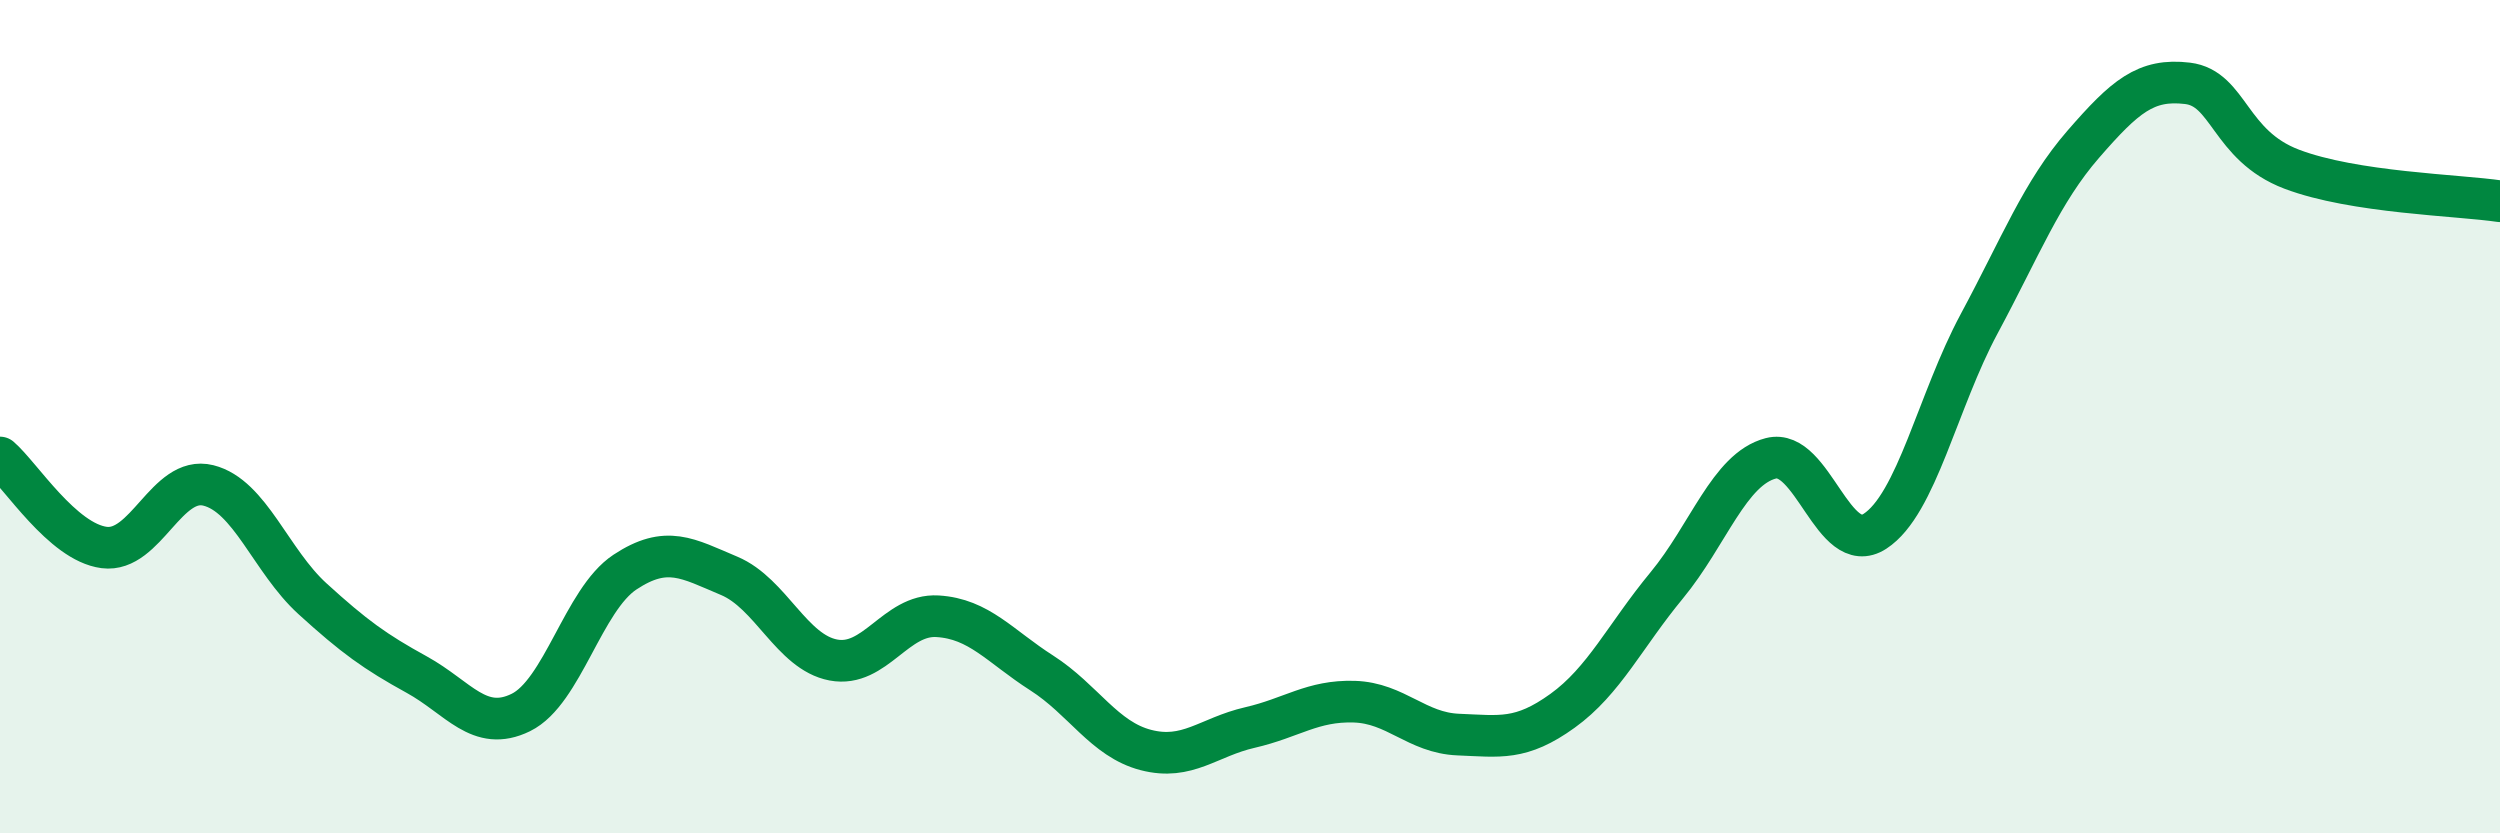
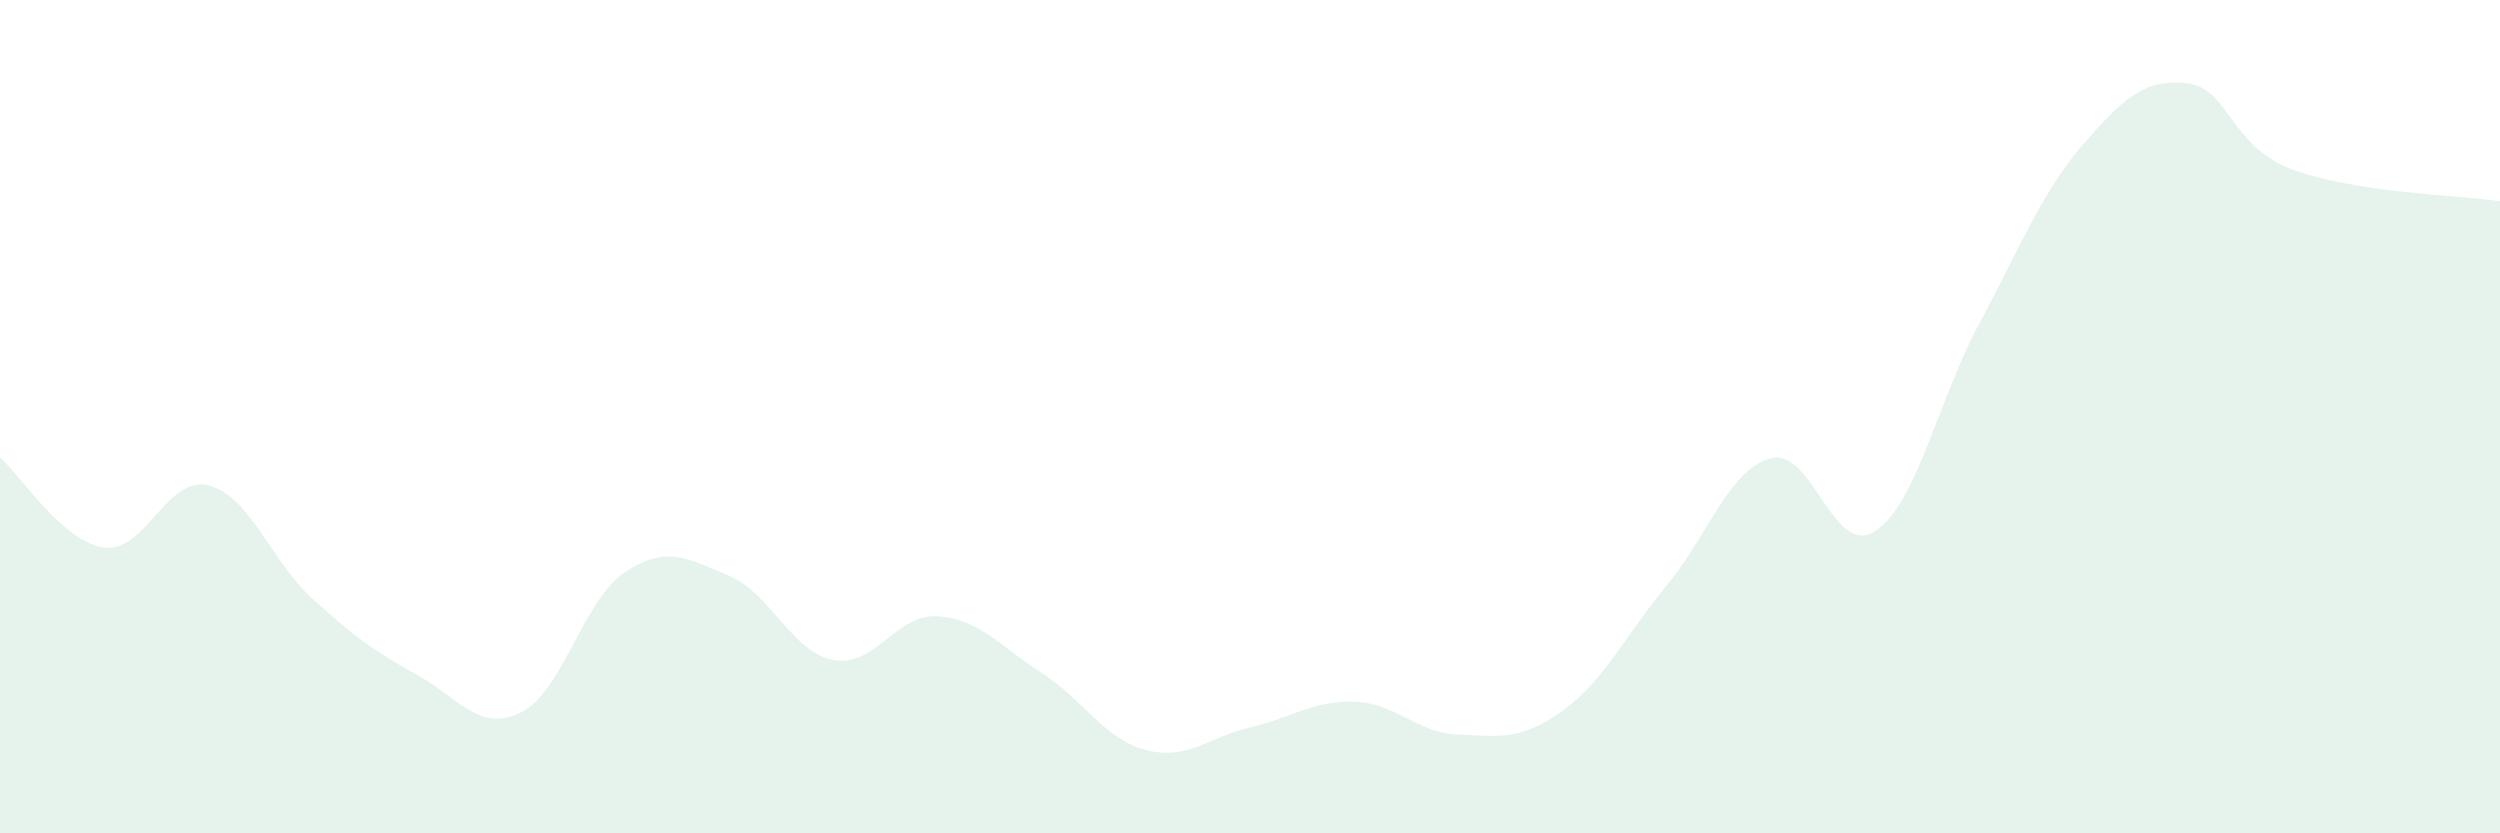
<svg xmlns="http://www.w3.org/2000/svg" width="60" height="20" viewBox="0 0 60 20">
  <path d="M 0,10.98 C 0.5,11.41 1.5,13.01 2.5,13.14 C 3.5,13.27 4,11.4 5,11.65 C 6,11.9 6.5,13.46 7.5,14.37 C 8.5,15.28 9,15.64 10,16.19 C 11,16.74 11.5,17.59 12.5,17.1 C 13.5,16.61 14,14.39 15,13.73 C 16,13.07 16.5,13.4 17.5,13.82 C 18.5,14.24 19,15.65 20,15.84 C 21,16.03 21.5,14.73 22.5,14.79 C 23.5,14.85 24,15.51 25,16.15 C 26,16.79 26.5,17.74 27.5,18 C 28.5,18.26 29,17.69 30,17.46 C 31,17.23 31.5,16.81 32.5,16.84 C 33.5,16.87 34,17.59 35,17.63 C 36,17.67 36.5,17.78 37.5,17.06 C 38.5,16.34 39,15.26 40,14.05 C 41,12.84 41.5,11.26 42.5,11 C 43.5,10.74 44,13.4 45,12.75 C 46,12.1 46.5,9.63 47.5,7.77 C 48.5,5.91 49,4.61 50,3.46 C 51,2.31 51.5,1.88 52.5,2 C 53.5,2.12 53.5,3.49 55,4.06 C 56.5,4.63 59,4.68 60,4.83L60 20L0 20Z" fill="#008740" opacity="0.1" stroke-linecap="round" stroke-linejoin="round" />
-   <path d="M 0,10.98 C 0.5,11.41 1.5,13.01 2.5,13.14 C 3.5,13.27 4,11.4 5,11.65 C 6,11.9 6.5,13.46 7.5,14.37 C 8.5,15.28 9,15.64 10,16.19 C 11,16.74 11.5,17.59 12.5,17.1 C 13.5,16.61 14,14.39 15,13.73 C 16,13.07 16.5,13.4 17.5,13.82 C 18.5,14.24 19,15.65 20,15.84 C 21,16.03 21.5,14.73 22.5,14.79 C 23.5,14.85 24,15.51 25,16.15 C 26,16.79 26.5,17.74 27.5,18 C 28.5,18.26 29,17.69 30,17.46 C 31,17.23 31.5,16.81 32.5,16.84 C 33.5,16.87 34,17.59 35,17.63 C 36,17.67 36.5,17.78 37.5,17.06 C 38.5,16.34 39,15.26 40,14.05 C 41,12.84 41.5,11.26 42.5,11 C 43.5,10.74 44,13.4 45,12.75 C 46,12.1 46.5,9.63 47.5,7.77 C 48.5,5.91 49,4.61 50,3.46 C 51,2.31 51.5,1.88 52.5,2 C 53.5,2.12 53.5,3.49 55,4.06 C 56.5,4.63 59,4.68 60,4.83" stroke="#008740" stroke-width="1" fill="none" stroke-linecap="round" stroke-linejoin="round" />
</svg>